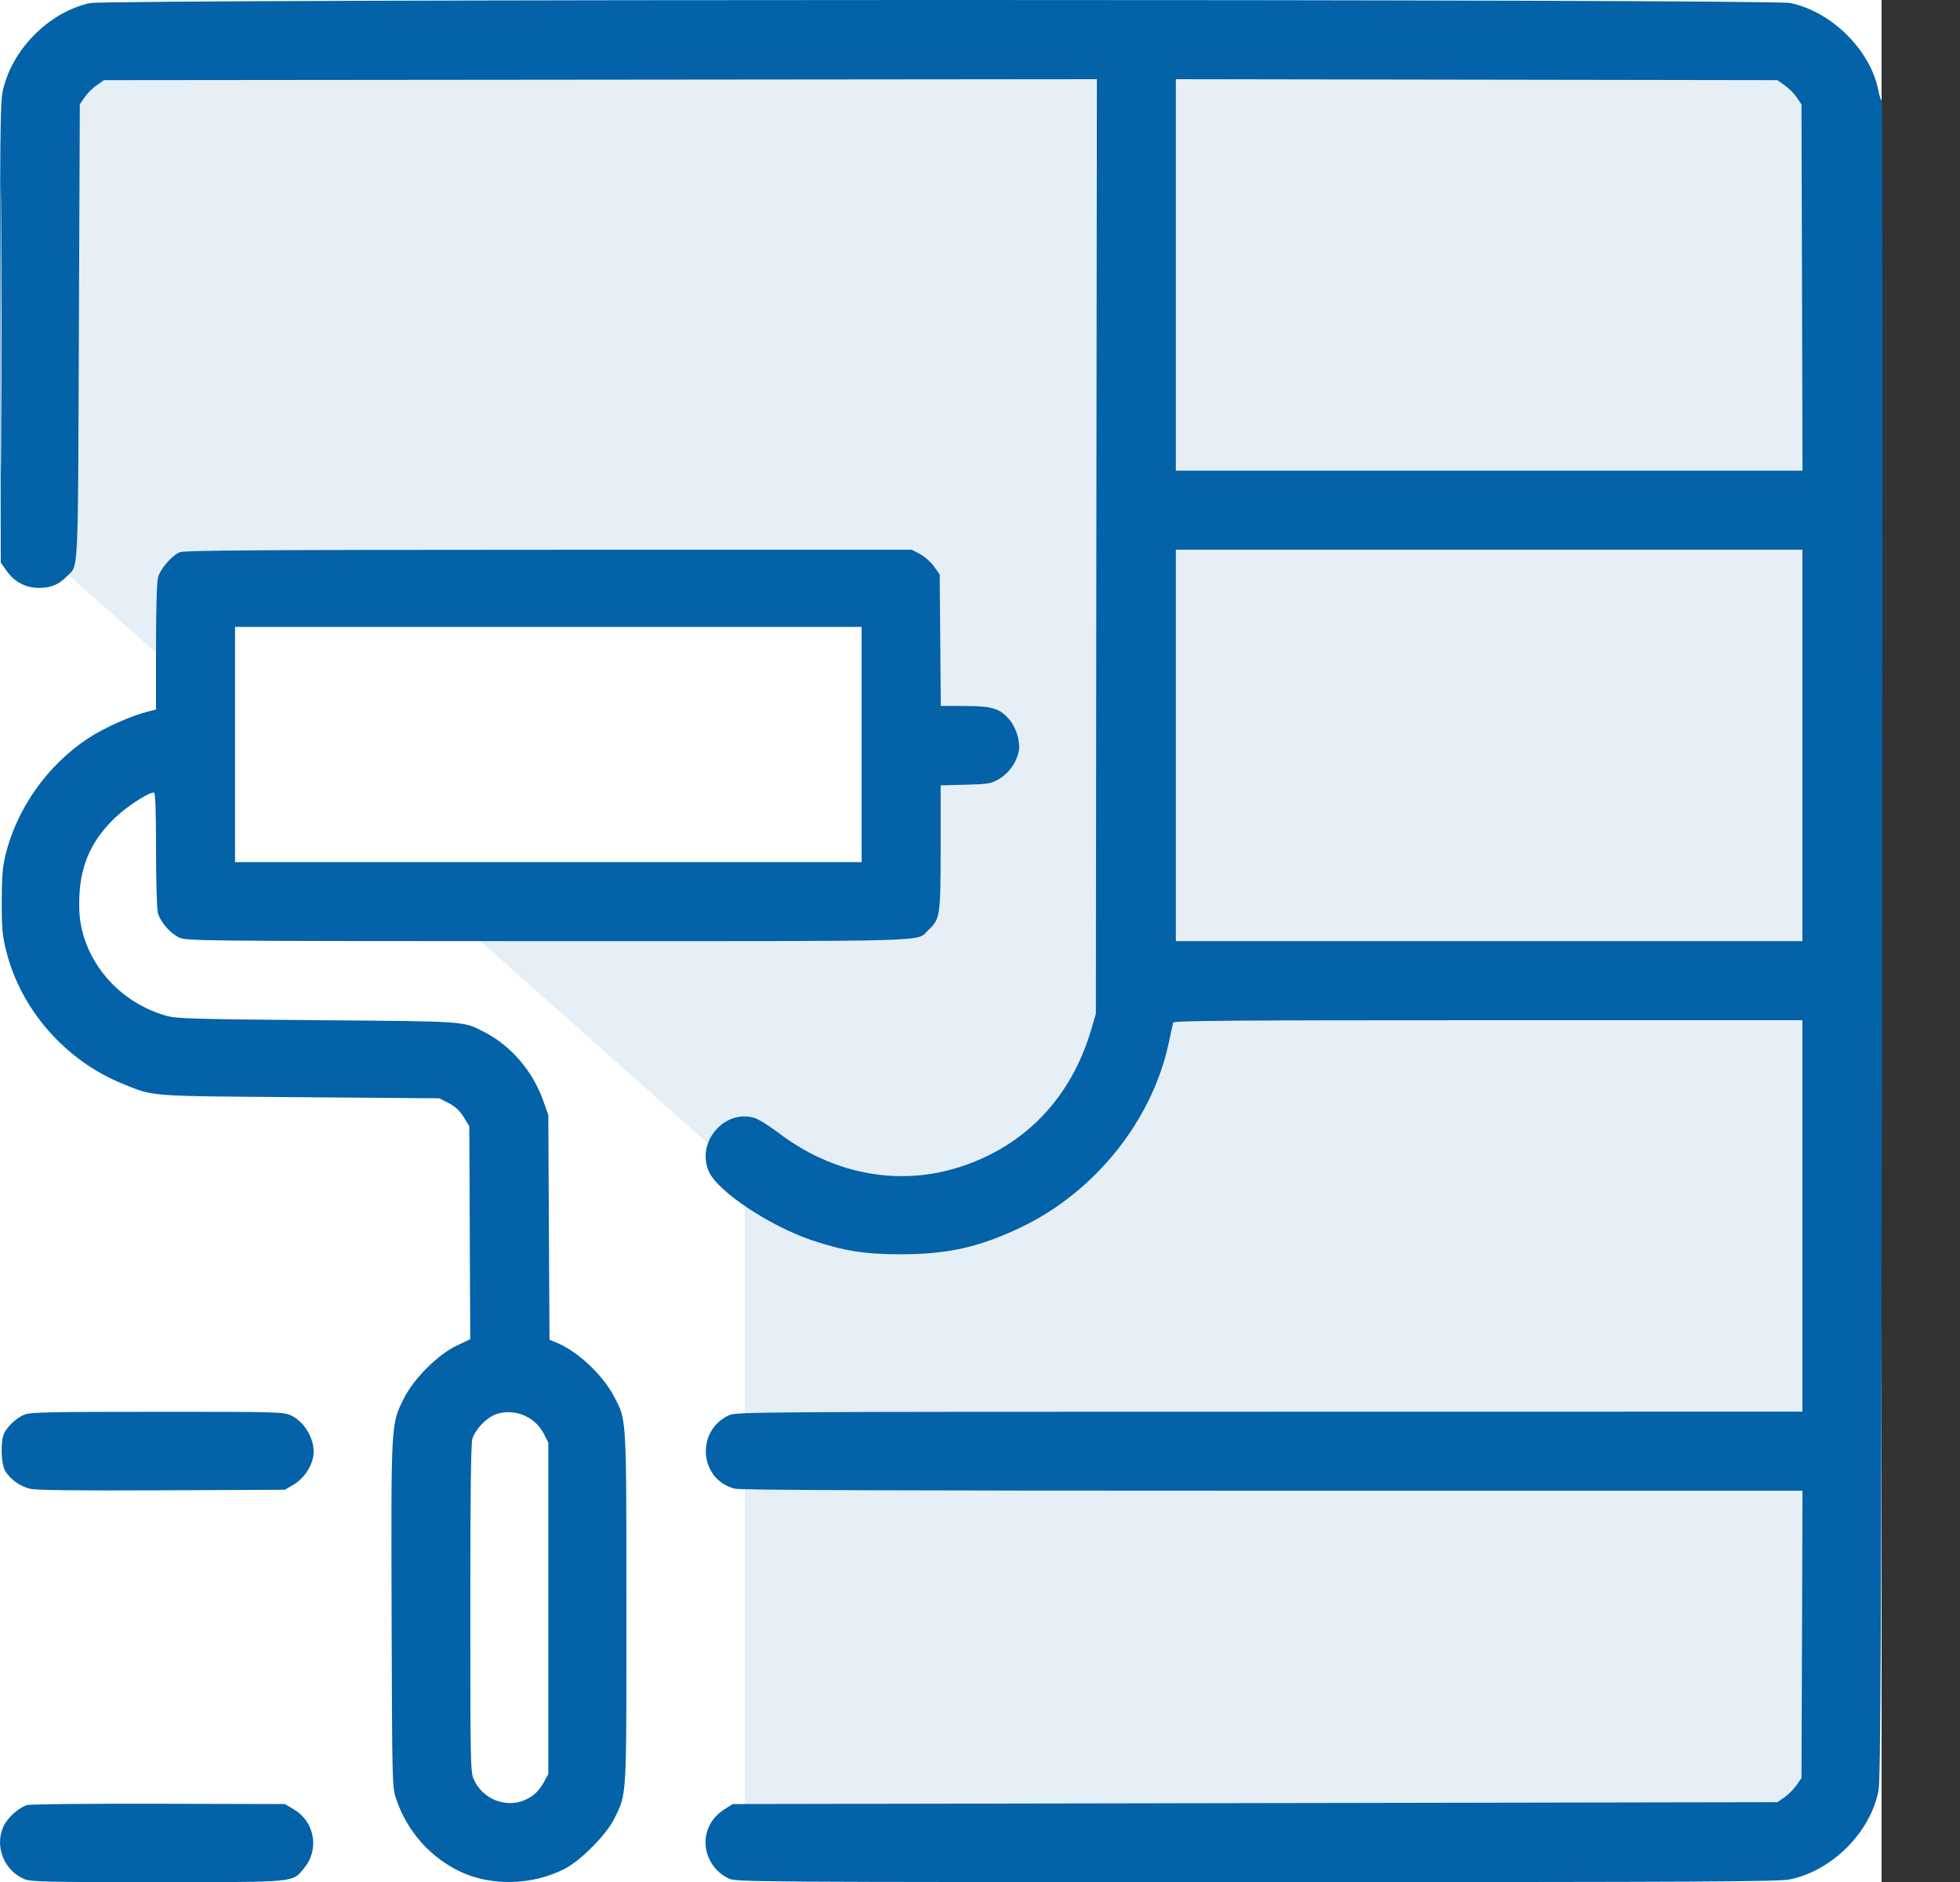
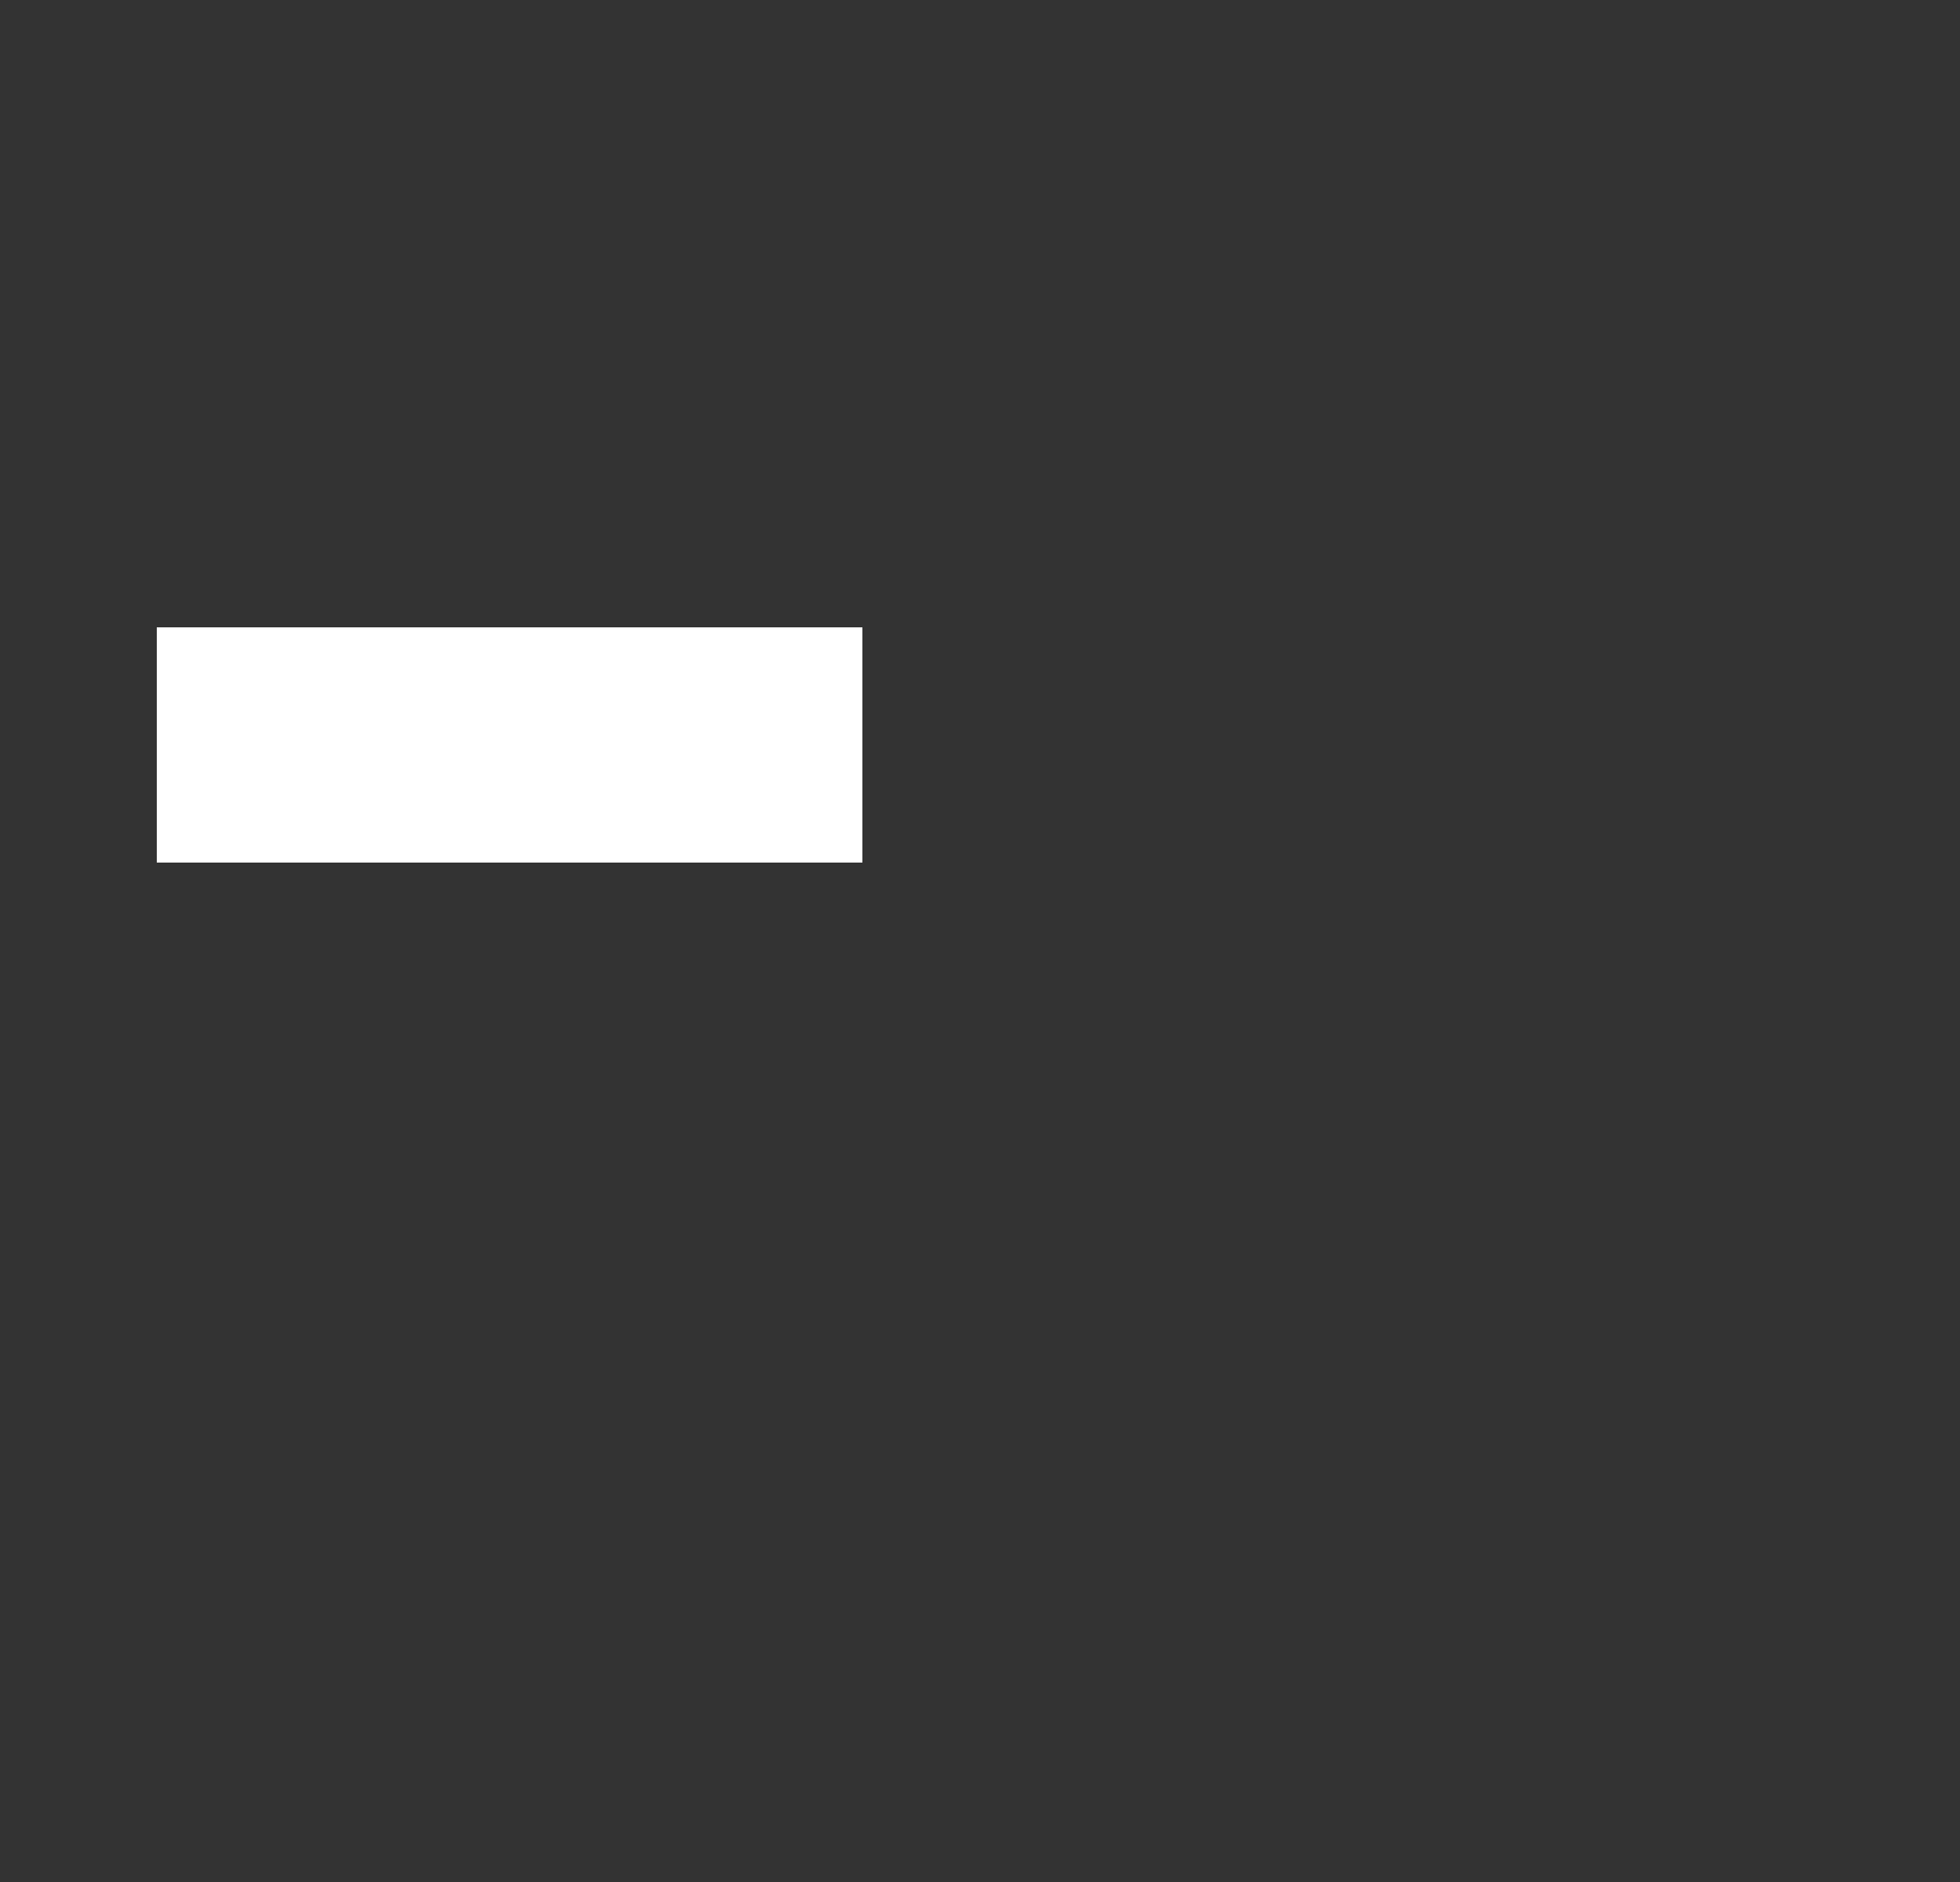
<svg xmlns="http://www.w3.org/2000/svg" width="25" height="24" viewBox="0 0 25 24" fill="none">
  <rect x="0" y="0" width="25" height="24" fill="#333333" stroke="none" />
-   <rect width="24" height="24" fill="white" />
-   <path d="M23 0.5H1L0.5 1V7L9.5 15V18.5V23.5H22.5L23.5 22.5V1.5L23 0.5Z" fill="#E6EFF6" />
  <rect x="2" y="8" width="9" height="3" fill="white" />
-   <path fill-rule="evenodd" clip-rule="evenodd" d="M1.15 0.039C0.622 0.153 0.143 0.638 0.033 1.172C0.003 1.321 -0.002 1.753 0.004 4.26L0.01 7.174L0.083 7.278C0.185 7.423 0.329 7.498 0.502 7.497C0.653 7.495 0.744 7.457 0.847 7.355C1.005 7.196 0.993 7.438 1.006 4.236L1.018 1.331L1.078 1.242C1.111 1.193 1.18 1.124 1.232 1.088L1.326 1.022L7.658 1.016L13.991 1.01L13.984 6.968L13.978 12.926L13.922 13.118C13.66 14.02 13.043 14.649 12.172 14.903C11.418 15.123 10.608 14.96 9.939 14.453C9.816 14.359 9.674 14.271 9.623 14.256C9.238 14.14 8.874 14.571 9.043 14.943C9.159 15.198 9.822 15.637 10.361 15.818C10.766 15.953 11.033 15.995 11.482 15.995C12.091 15.995 12.488 15.906 13.023 15.651C13.966 15.201 14.696 14.29 14.907 13.301C14.934 13.174 14.96 13.057 14.964 13.04C14.971 13.016 15.795 13.01 18.981 13.01H22.99V15.506V18.002L16.192 18.003C9.626 18.003 9.391 18.005 9.298 18.048C8.87 18.246 8.919 18.87 9.372 18.984C9.445 19.003 11.442 19.01 16.233 19.01H22.991L22.985 20.842L22.978 22.674L22.913 22.768C22.876 22.82 22.807 22.889 22.758 22.922L22.67 22.982L16.008 22.994L9.346 23.006L9.262 23.059C9.147 23.13 9.08 23.206 9.035 23.312C8.934 23.555 9.051 23.842 9.298 23.957C9.391 24 9.622 24.001 16.03 24.001C21.762 24.001 22.689 23.997 22.834 23.966C23.37 23.854 23.855 23.369 23.96 22.838C23.989 22.697 23.996 20.982 24.007 11.97C24.014 6.084 24.012 1.276 24.004 1.284C23.995 1.293 23.974 1.232 23.958 1.149C23.854 0.635 23.362 0.148 22.834 0.038C22.587 -0.014 1.391 -0.012 1.15 0.039ZM14.998 3.506V6.002H18.994H22.991L22.985 3.666L22.978 1.331L22.918 1.242C22.885 1.193 22.816 1.124 22.764 1.088L22.67 1.022L18.834 1.016L14.998 1.01V3.506ZM0.01 4.214C0.01 5.825 0.013 6.48 0.016 5.67C0.02 4.861 0.02 3.543 0.016 2.742C0.013 1.941 0.01 2.604 0.01 4.214ZM2.29 7.043C2.189 7.088 2.046 7.254 2.016 7.362C2 7.419 1.99 7.763 1.99 8.251L1.99 9.048L1.888 9.074C1.674 9.127 1.326 9.282 1.125 9.415C0.604 9.758 0.212 10.313 0.068 10.91C0.033 11.059 0.022 11.191 0.022 11.501C0.022 11.848 0.03 11.931 0.082 12.137C0.27 12.881 0.838 13.526 1.565 13.821C1.969 13.985 1.87 13.977 3.827 13.992L5.603 14.006L5.723 14.067C5.807 14.111 5.863 14.163 5.914 14.245L5.986 14.362L5.992 15.72L5.998 17.078L5.824 17.161C5.582 17.276 5.277 17.582 5.151 17.834C4.986 18.164 4.988 18.137 4.995 20.596C5.002 22.787 5.002 22.79 5.055 22.946C5.191 23.346 5.475 23.672 5.85 23.858C6.252 24.057 6.791 24.046 7.206 23.83C7.415 23.721 7.739 23.391 7.839 23.186C7.996 22.862 7.99 22.963 7.99 20.507C7.989 18.036 7.994 18.118 7.832 17.808C7.683 17.525 7.357 17.223 7.085 17.116L7.009 17.085L7.001 15.654L6.994 14.222L6.927 14.031C6.797 13.665 6.522 13.342 6.194 13.17C5.905 13.019 5.996 13.026 4.054 13.01C2.47 12.997 2.25 12.99 2.122 12.954C1.573 12.798 1.152 12.359 1.038 11.824C1.013 11.707 1.005 11.579 1.013 11.414C1.033 11.012 1.176 10.705 1.474 10.422C1.625 10.279 1.893 10.106 1.963 10.106C1.982 10.106 1.99 10.316 1.99 10.832C1.99 11.231 2.001 11.596 2.014 11.642C2.046 11.759 2.173 11.904 2.288 11.957C2.382 11.999 2.563 12.001 6.989 12.002C12.037 12.002 11.68 12.012 11.839 11.863C11.992 11.719 11.997 11.688 11.998 10.81L11.998 10.015L12.316 10.007C12.613 9.999 12.642 9.994 12.748 9.931C12.867 9.861 12.965 9.724 12.994 9.583C13.018 9.468 12.966 9.287 12.88 9.183C12.758 9.035 12.658 9.003 12.305 9.003L12 9.002L11.993 8.164L11.986 7.326L11.914 7.224C11.874 7.168 11.794 7.097 11.736 7.066L11.63 7.01L6.996 7.011C3.231 7.012 2.349 7.018 2.29 7.043ZM14.998 9.506V12.002H18.994H22.99V9.506V7.01H18.994H14.998V9.506ZM2.998 9.494V10.994H6.994H10.99V9.494V7.994H6.994H2.998V9.494ZM0.31 18.04C0.21 18.084 0.103 18.181 0.056 18.271C0.004 18.37 0.011 18.668 0.068 18.761C0.132 18.866 0.255 18.954 0.382 18.985C0.458 19.004 0.963 19.01 2.062 19.005L3.634 18.998L3.747 18.931C3.867 18.861 3.965 18.724 3.994 18.583C4.034 18.39 3.898 18.134 3.708 18.048C3.616 18.006 3.516 18.003 2.002 18.004C0.619 18.004 0.382 18.009 0.31 18.04ZM6.322 18.037C6.2 18.082 6.058 18.233 6.024 18.353C6.007 18.416 5.998 19.112 5.999 20.522C5.999 22.492 6.001 22.603 6.044 22.694C6.158 22.942 6.445 23.059 6.689 22.957C6.802 22.909 6.878 22.839 6.942 22.718L6.994 22.622V20.509V18.397L6.933 18.278C6.821 18.06 6.55 17.953 6.322 18.037ZM0.346 23.019C0.238 23.051 0.094 23.182 0.044 23.292C-0.072 23.548 0.052 23.855 0.315 23.965C0.393 23.997 0.612 24.002 2.007 24.002C3.808 24.001 3.726 24.009 3.88 23.822C4.077 23.583 4.014 23.23 3.747 23.073L3.634 23.006L2.026 23.002C1.136 23 0.386 23.007 0.346 23.019Z" fill="#0362A8" />
</svg>